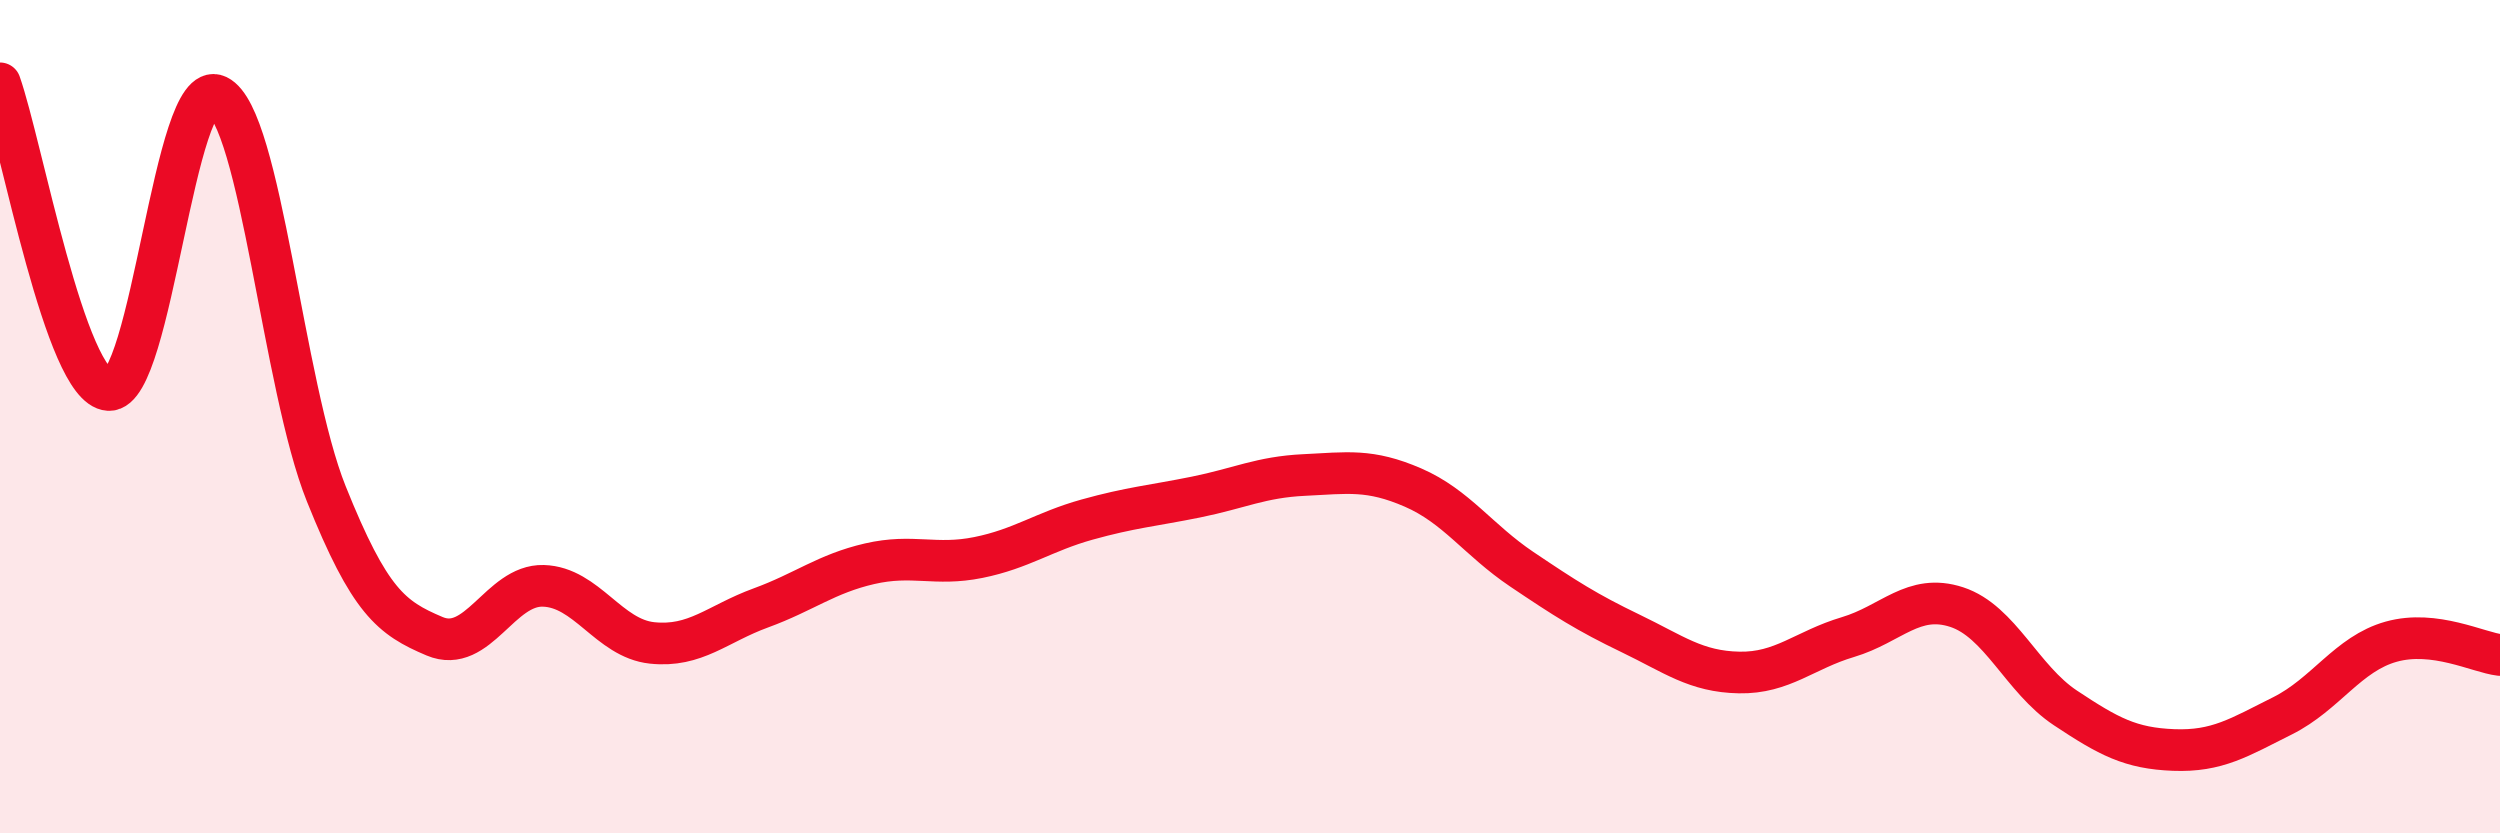
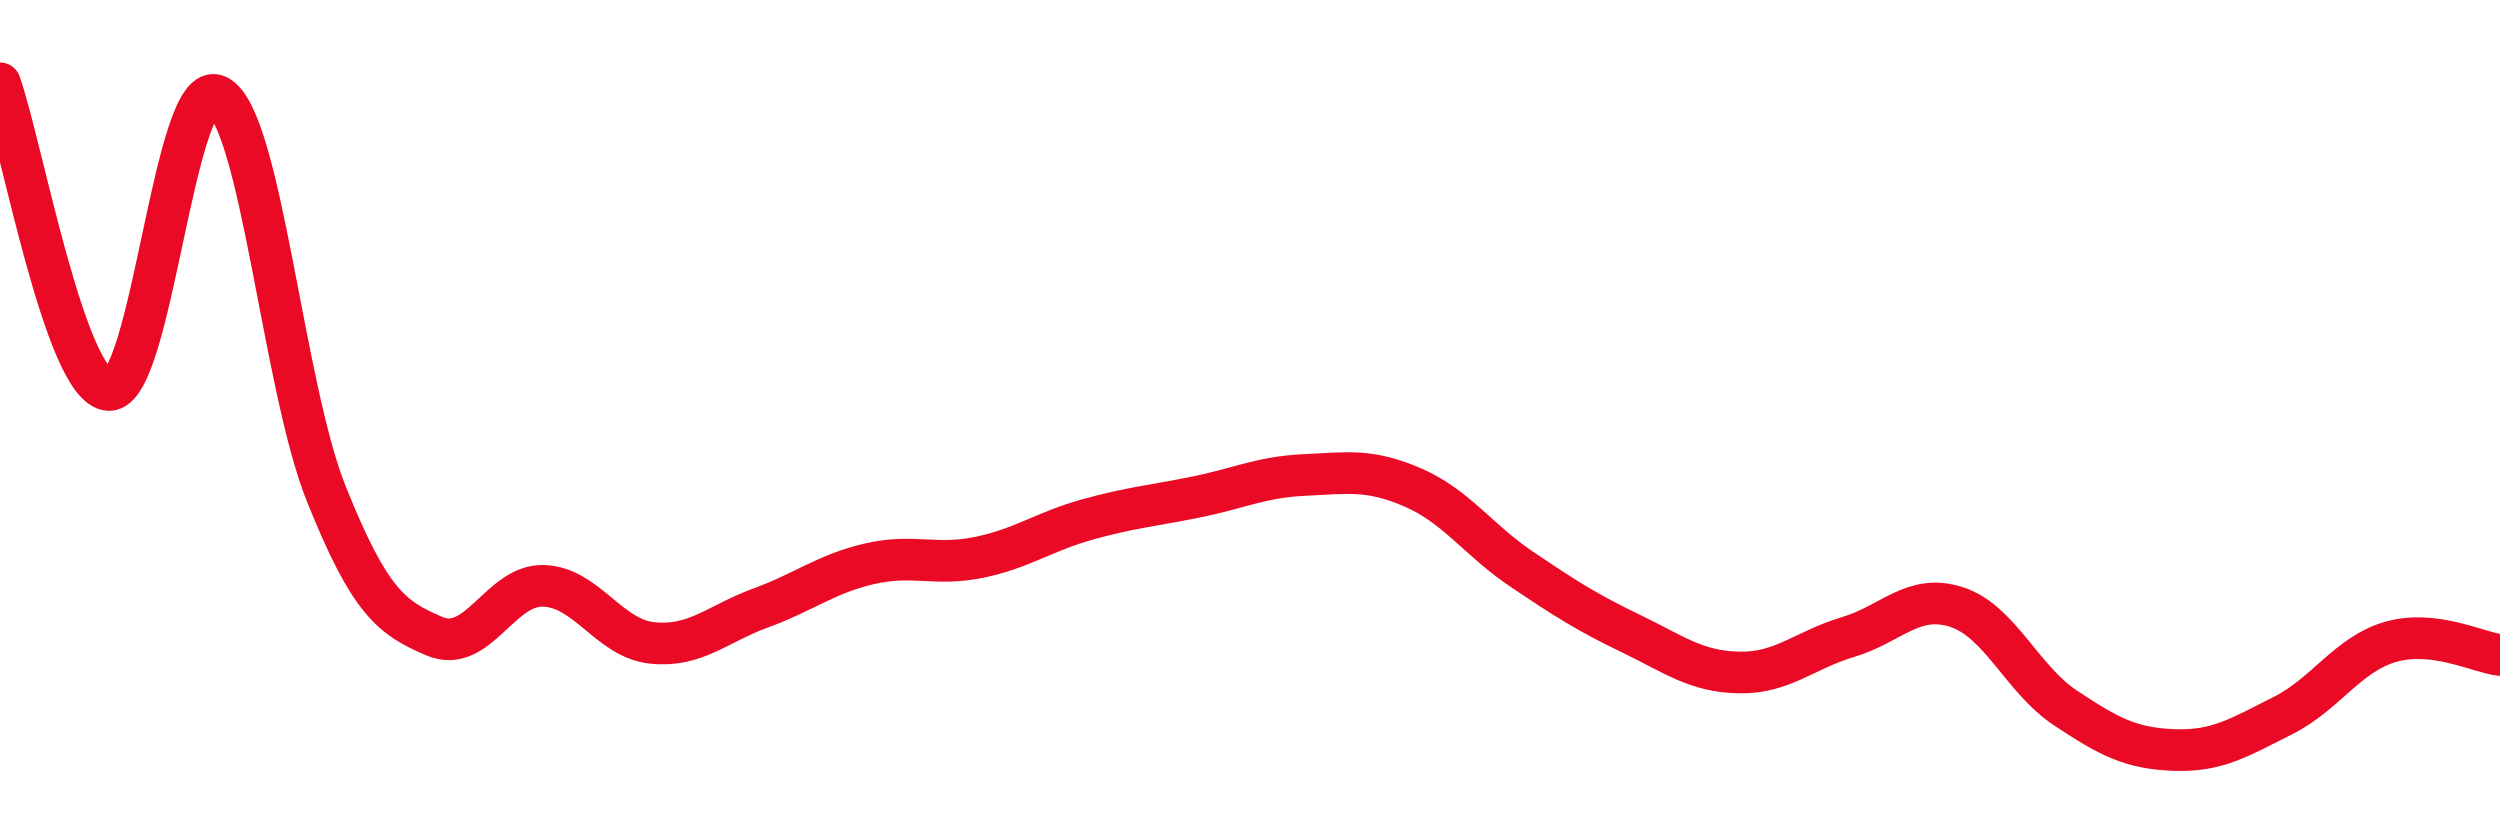
<svg xmlns="http://www.w3.org/2000/svg" width="60" height="20" viewBox="0 0 60 20">
-   <path d="M 0,2 C 0.52,3.47 1.57,9.3 2.61,9.36 C 3.65,9.42 4.18,1.8 5.22,2.3 C 6.26,2.8 6.79,9.26 7.83,11.85 C 8.87,14.44 9.39,14.83 10.43,15.27 C 11.47,15.71 12,14.03 13.04,14.06 C 14.08,14.09 14.61,15.32 15.65,15.43 C 16.69,15.54 17.22,14.97 18.26,14.59 C 19.3,14.21 19.83,13.77 20.87,13.53 C 21.91,13.29 22.44,13.59 23.48,13.38 C 24.52,13.17 25.05,12.76 26.09,12.47 C 27.13,12.18 27.66,12.14 28.7,11.93 C 29.74,11.72 30.26,11.45 31.3,11.4 C 32.34,11.35 32.87,11.25 33.91,11.7 C 34.95,12.15 35.48,12.96 36.52,13.66 C 37.56,14.36 38.09,14.7 39.13,15.2 C 40.17,15.7 40.7,16.12 41.74,16.14 C 42.78,16.16 43.31,15.6 44.35,15.29 C 45.39,14.98 45.92,14.23 46.96,14.57 C 48,14.91 48.53,16.3 49.57,16.99 C 50.61,17.68 51.13,17.96 52.17,18 C 53.21,18.04 53.74,17.7 54.78,17.18 C 55.82,16.66 56.35,15.69 57.39,15.4 C 58.43,15.11 59.48,15.66 60,15.72L60 20L0 20Z" fill="#EB0A25" opacity="0.1" stroke-linecap="round" stroke-linejoin="round" />
  <path d="M 0,2 C 0.52,3.47 1.57,9.3 2.61,9.36 C 3.65,9.42 4.18,1.8 5.22,2.3 C 6.26,2.8 6.79,9.26 7.83,11.85 C 8.87,14.44 9.39,14.83 10.43,15.27 C 11.47,15.71 12,14.03 13.04,14.06 C 14.08,14.09 14.61,15.32 15.65,15.43 C 16.69,15.54 17.22,14.97 18.26,14.59 C 19.3,14.21 19.83,13.77 20.87,13.53 C 21.91,13.29 22.44,13.59 23.48,13.38 C 24.52,13.17 25.05,12.76 26.09,12.47 C 27.13,12.18 27.66,12.14 28.7,11.93 C 29.74,11.72 30.26,11.45 31.3,11.4 C 32.34,11.35 32.87,11.25 33.91,11.7 C 34.95,12.15 35.48,12.96 36.52,13.66 C 37.56,14.36 38.09,14.7 39.13,15.2 C 40.17,15.7 40.7,16.12 41.74,16.14 C 42.78,16.16 43.31,15.6 44.35,15.29 C 45.39,14.98 45.92,14.23 46.96,14.57 C 48,14.91 48.53,16.3 49.57,16.99 C 50.61,17.68 51.13,17.96 52.17,18 C 53.21,18.04 53.74,17.7 54.78,17.18 C 55.82,16.66 56.35,15.69 57.39,15.4 C 58.43,15.11 59.48,15.66 60,15.72" stroke="#EB0A25" stroke-width="1" fill="none" stroke-linecap="round" stroke-linejoin="round" />
</svg>